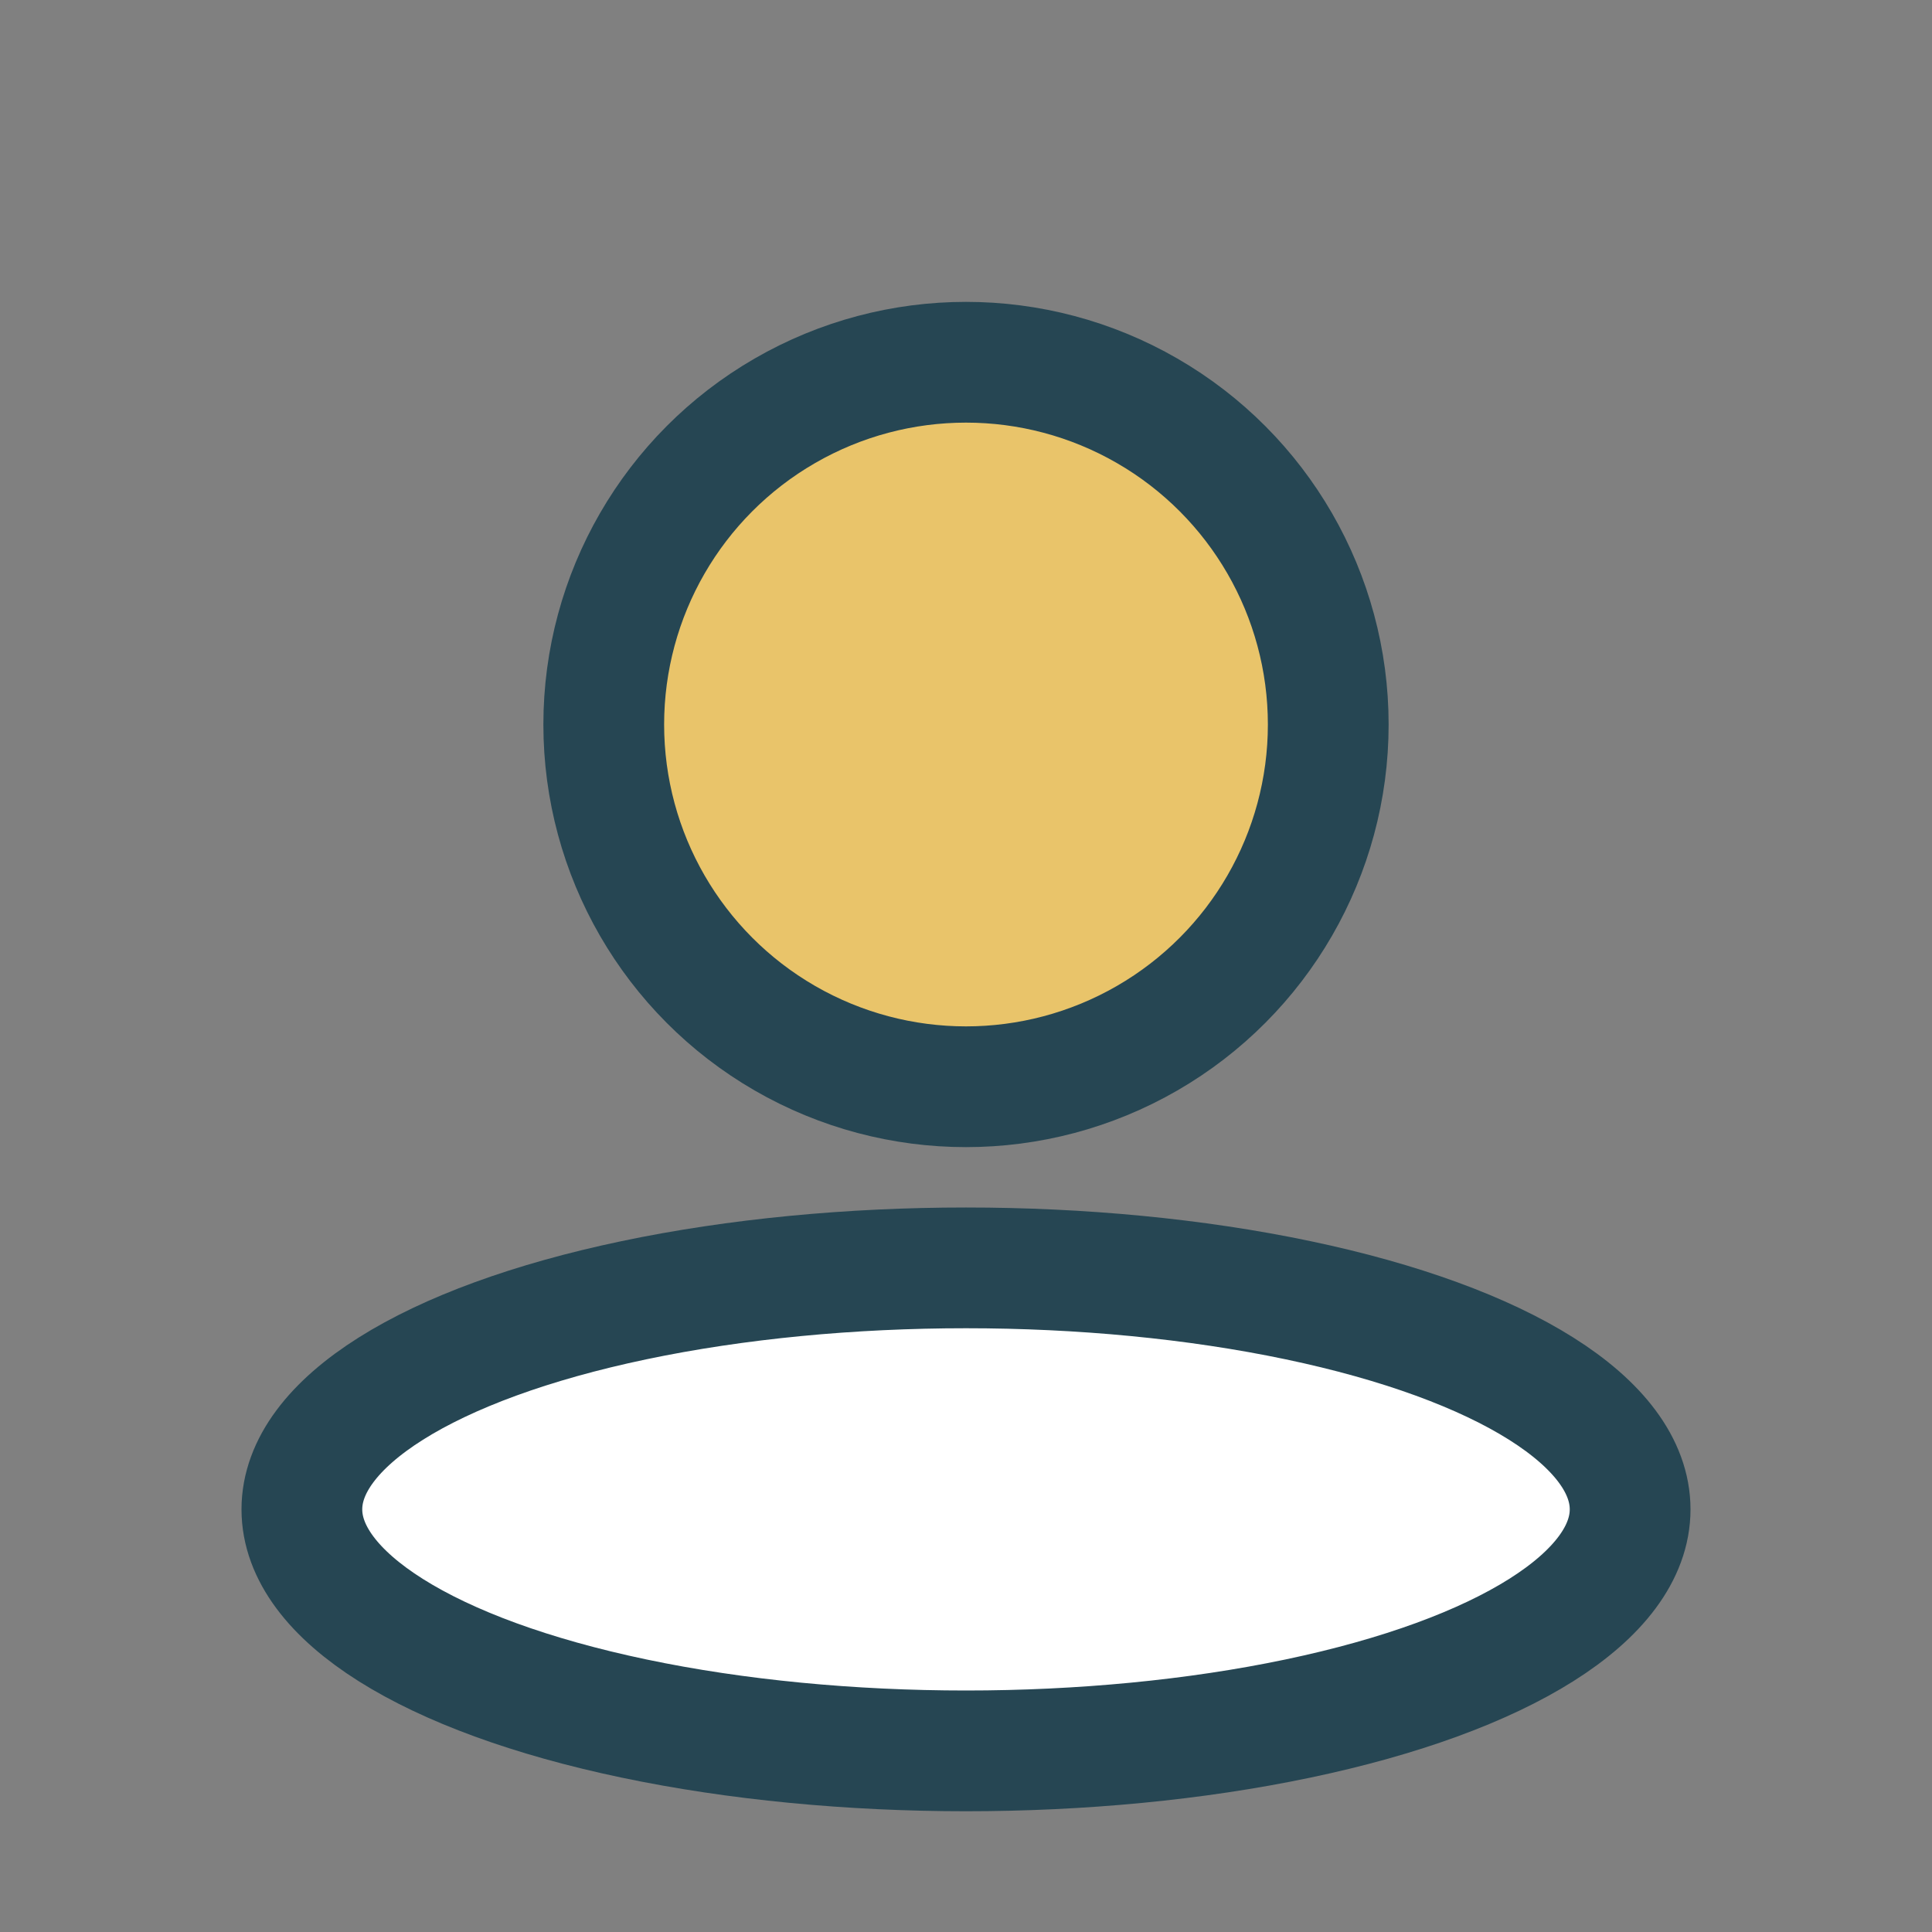
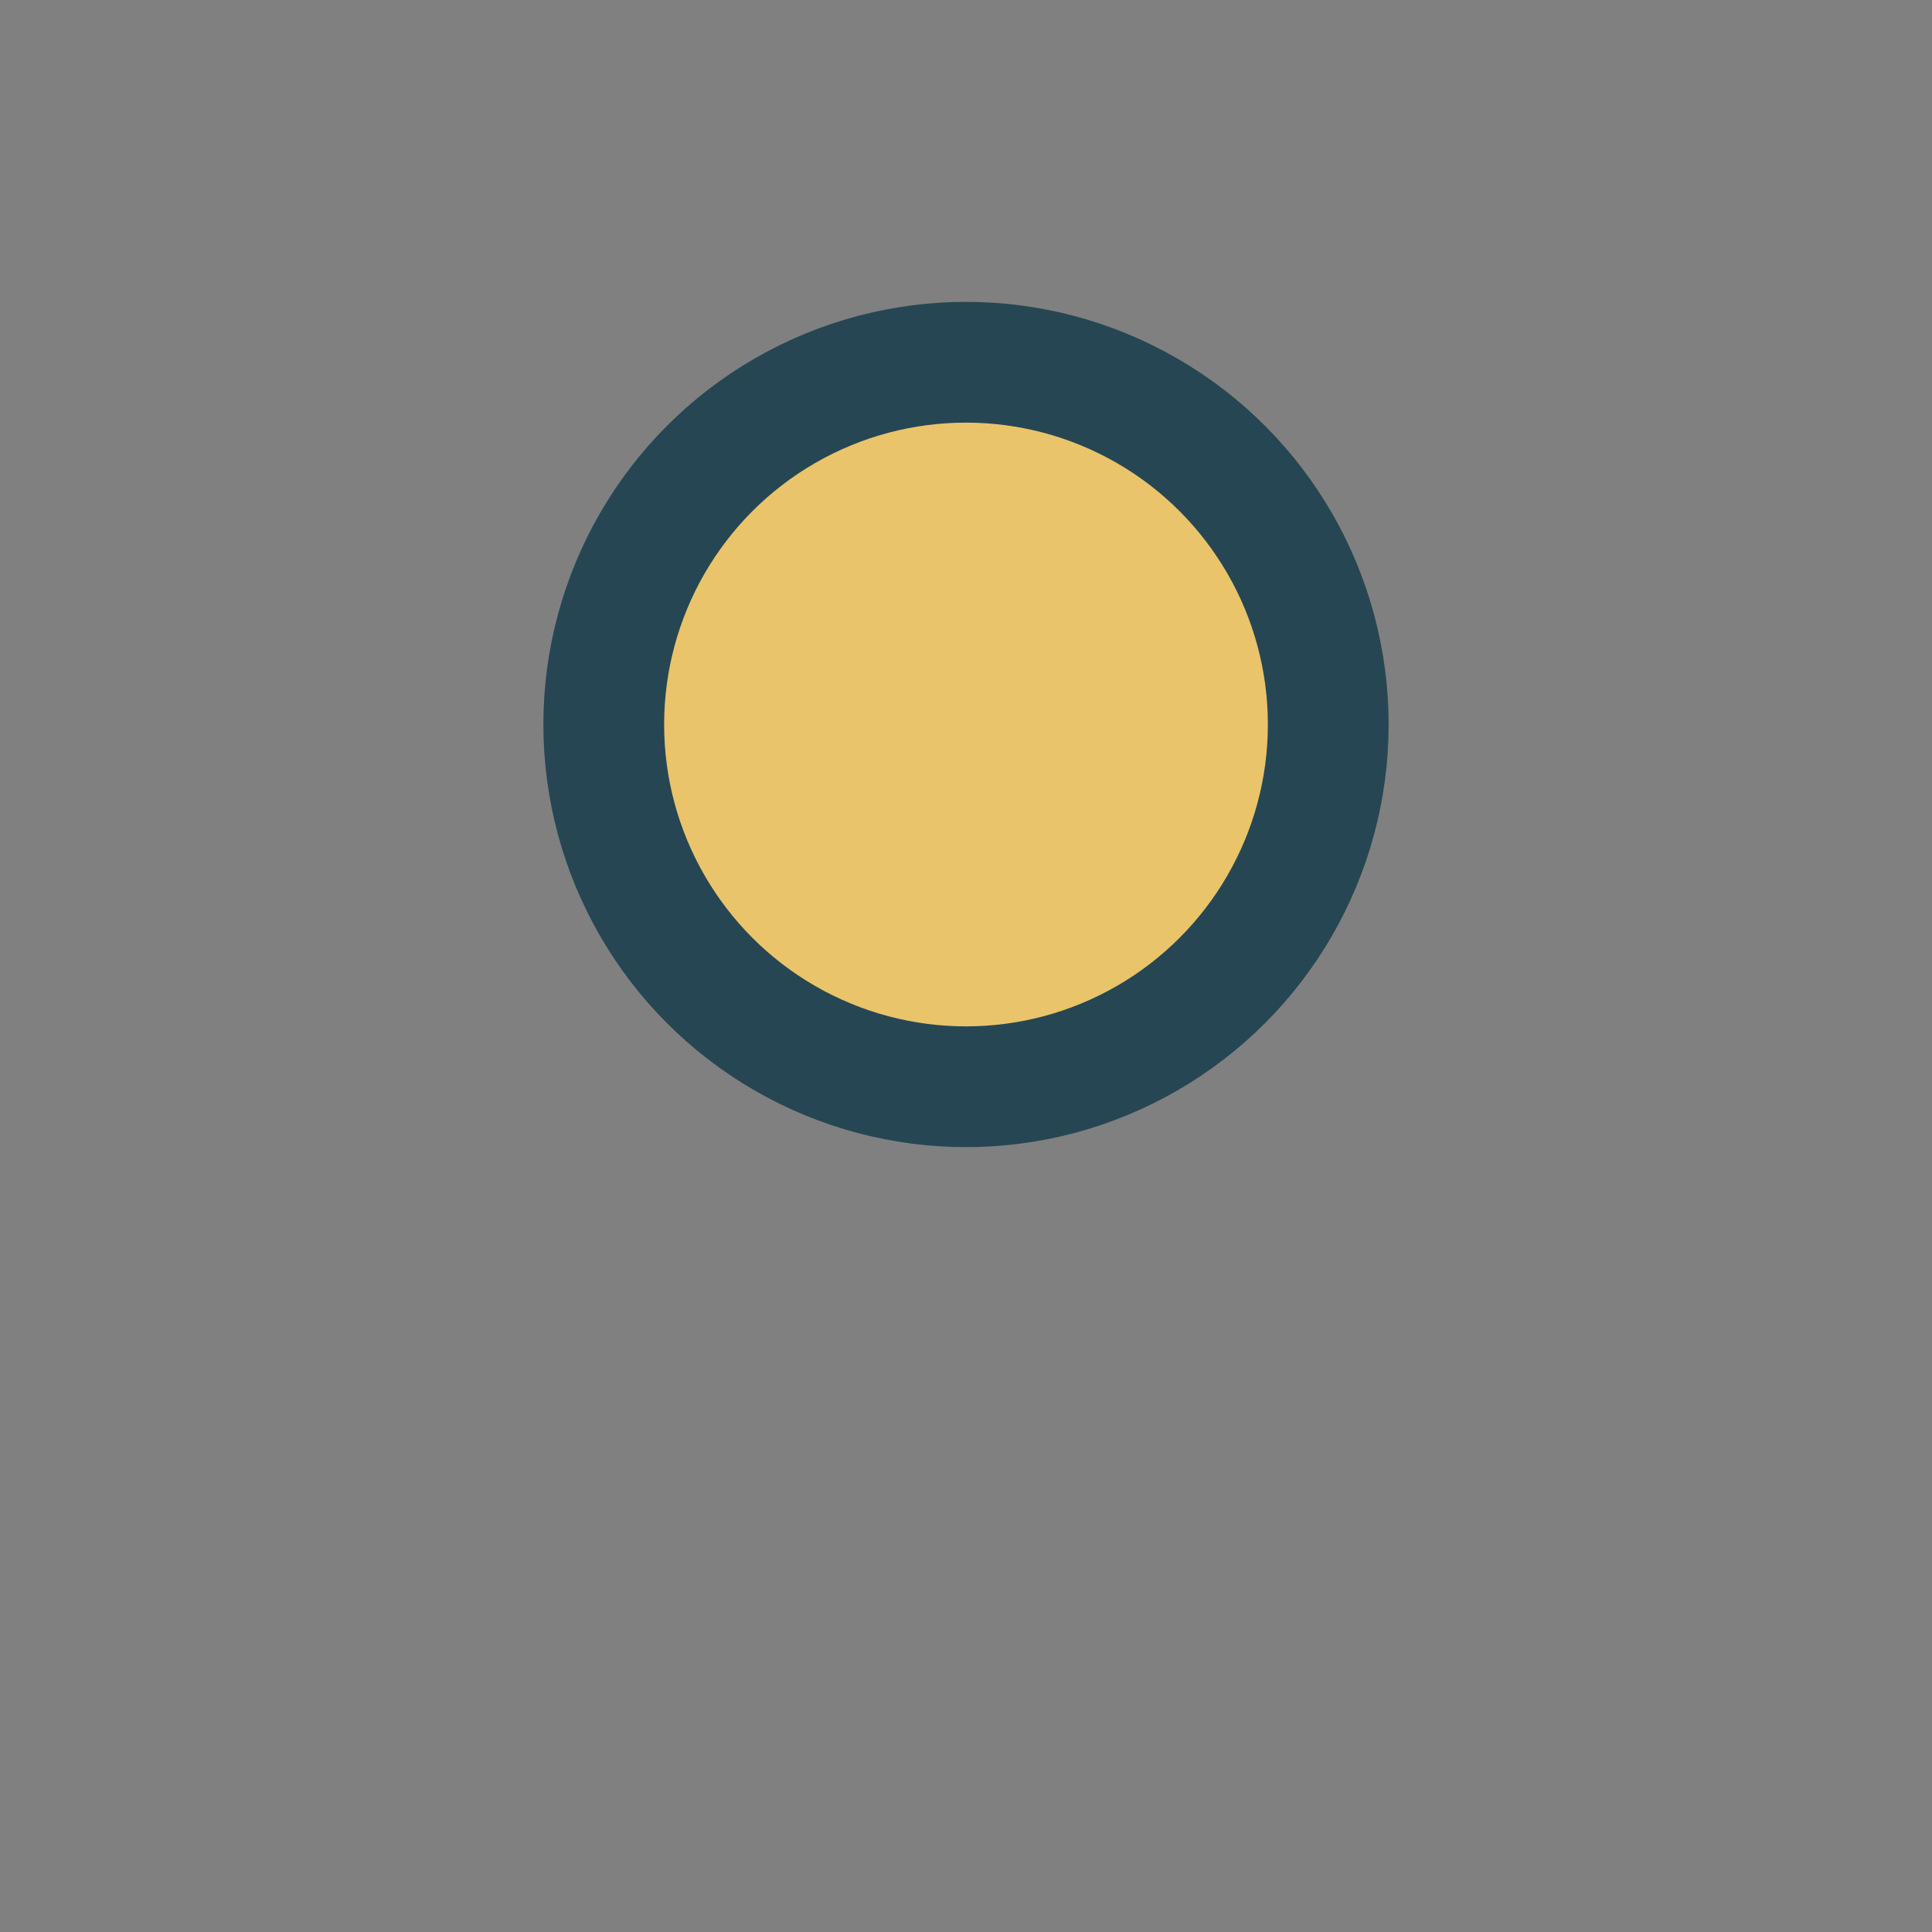
<svg xmlns="http://www.w3.org/2000/svg" width="32" height="32" viewBox="0 0 32 32">
  <rect x="0" y="0" width="32" height="32" fill="#808080" stroke="none" />
  <circle cx="16" cy="12" r="6" fill="#E9C46A" stroke="#264653" stroke-width="2" />
-   <ellipse cx="16" cy="25" rx="11" ry="4" fill="#fff" stroke="#264653" stroke-width="2" />
</svg>